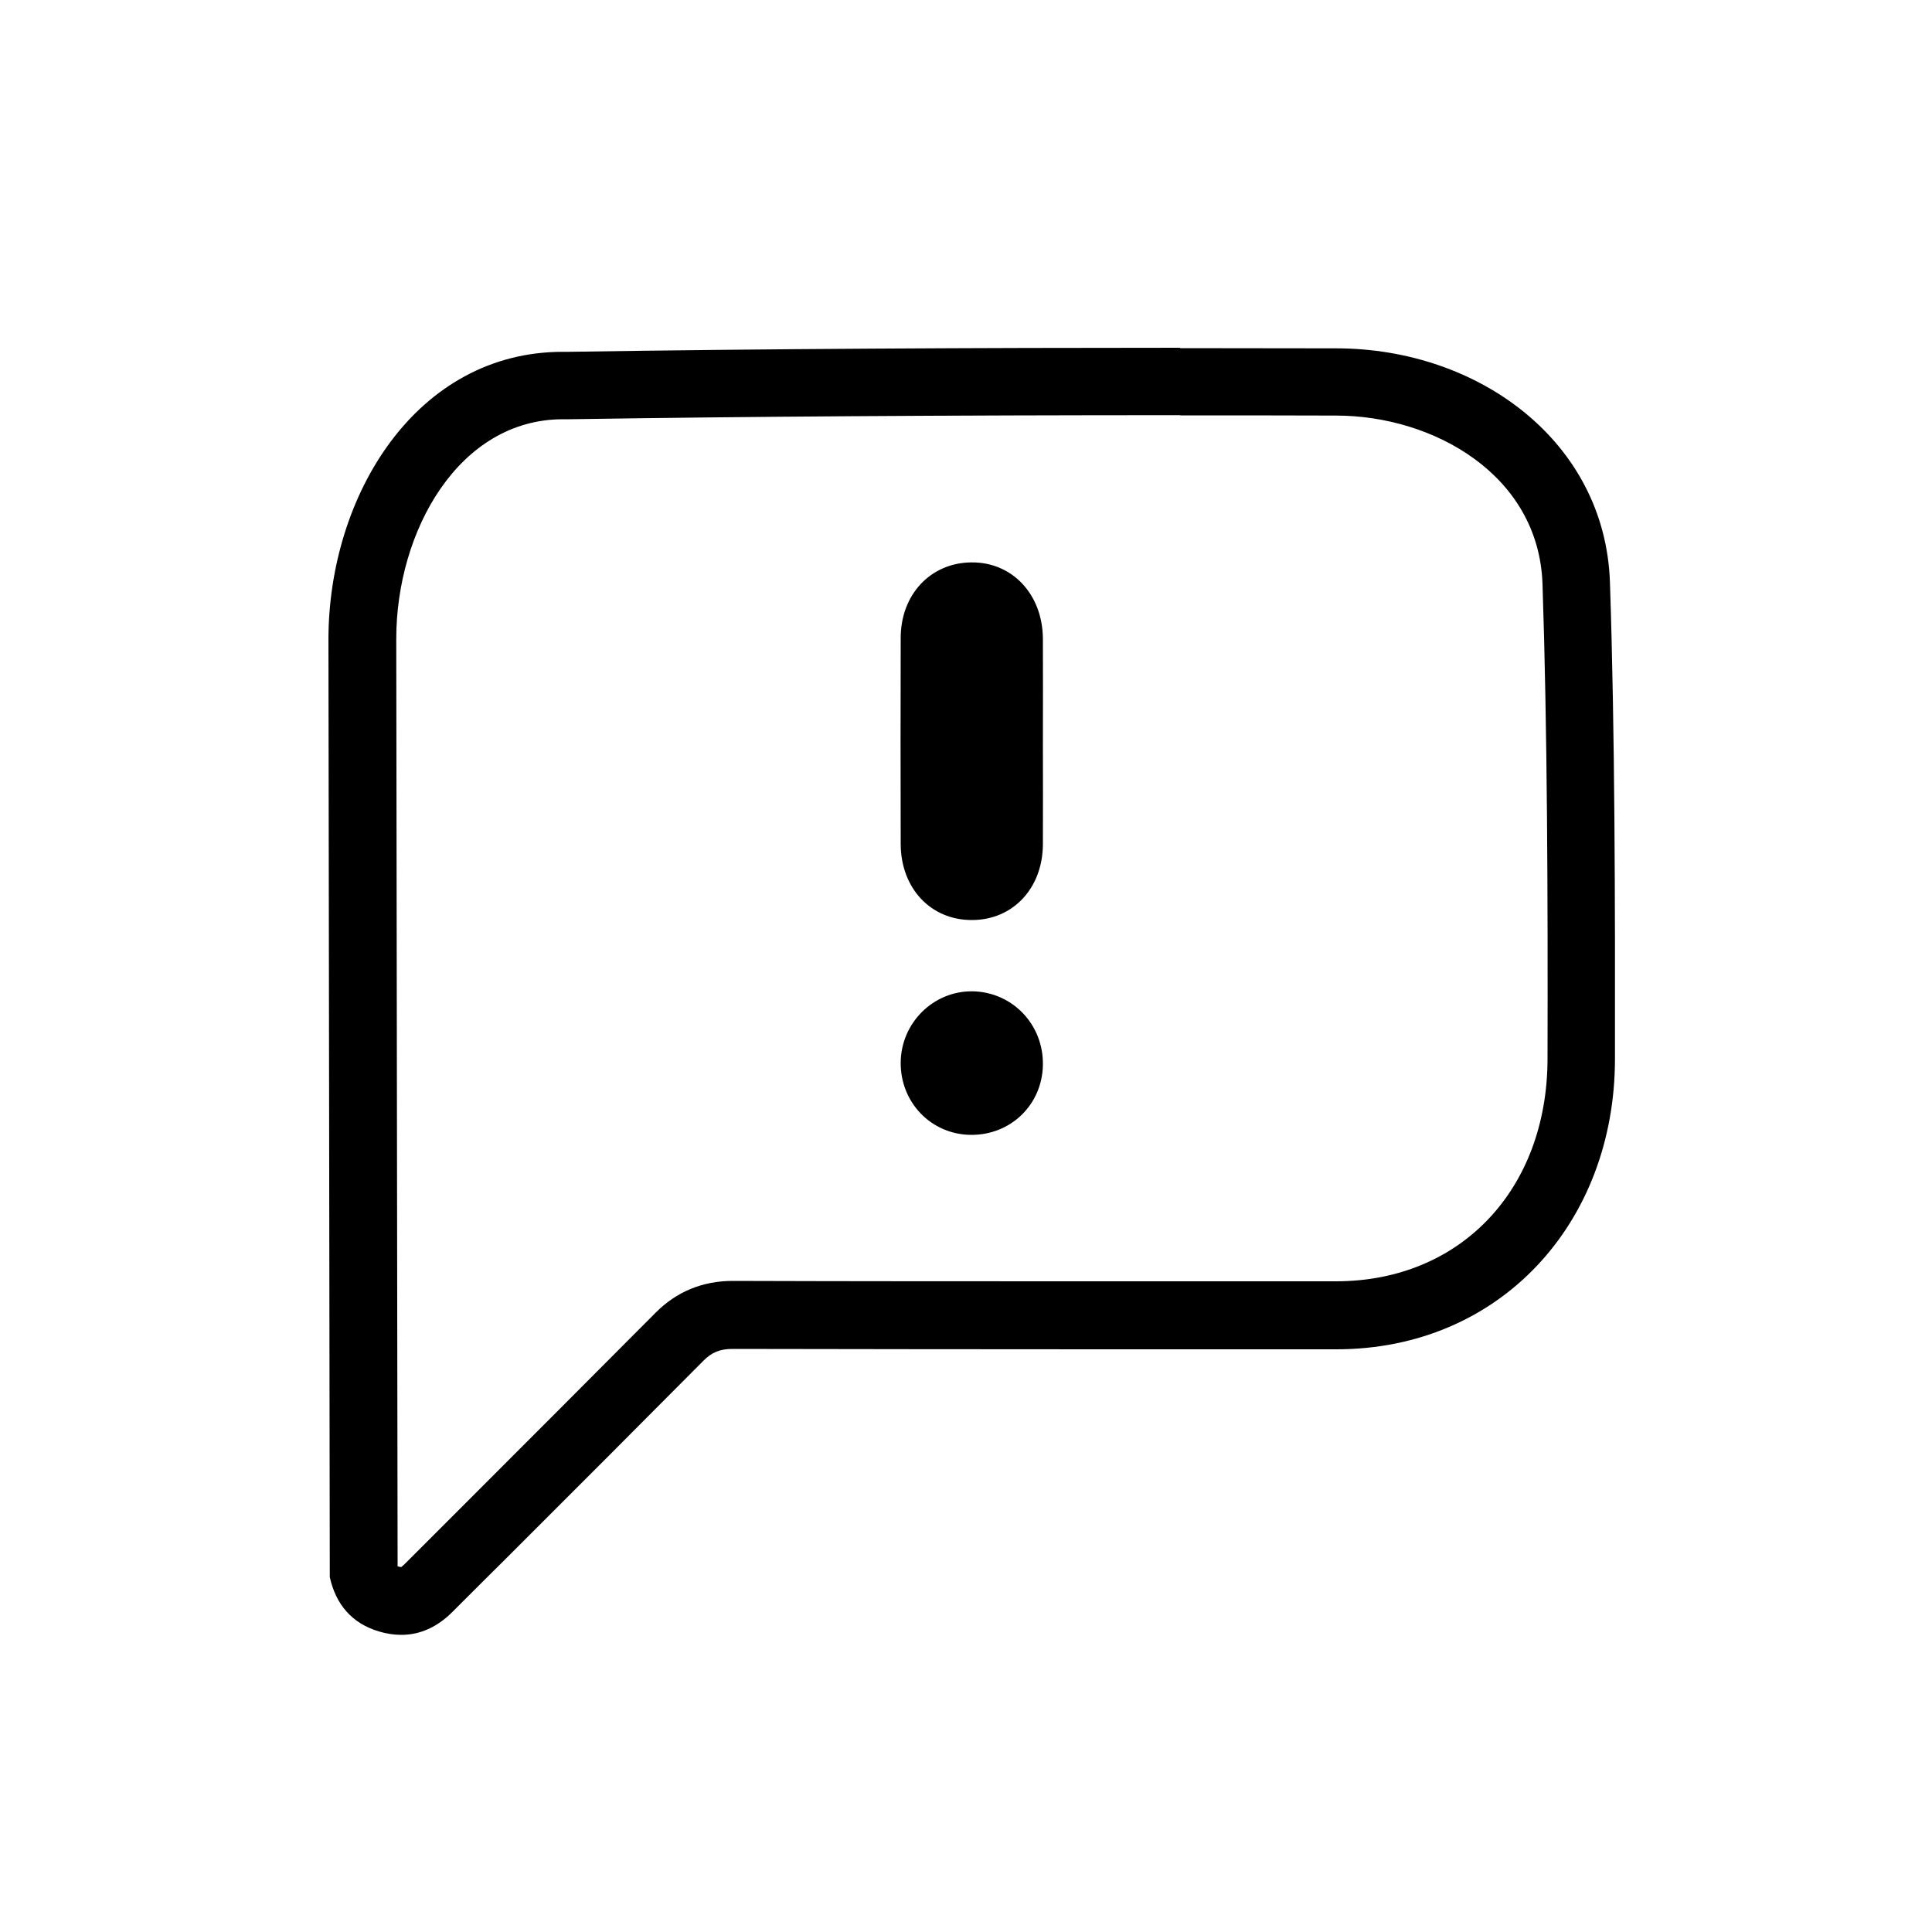
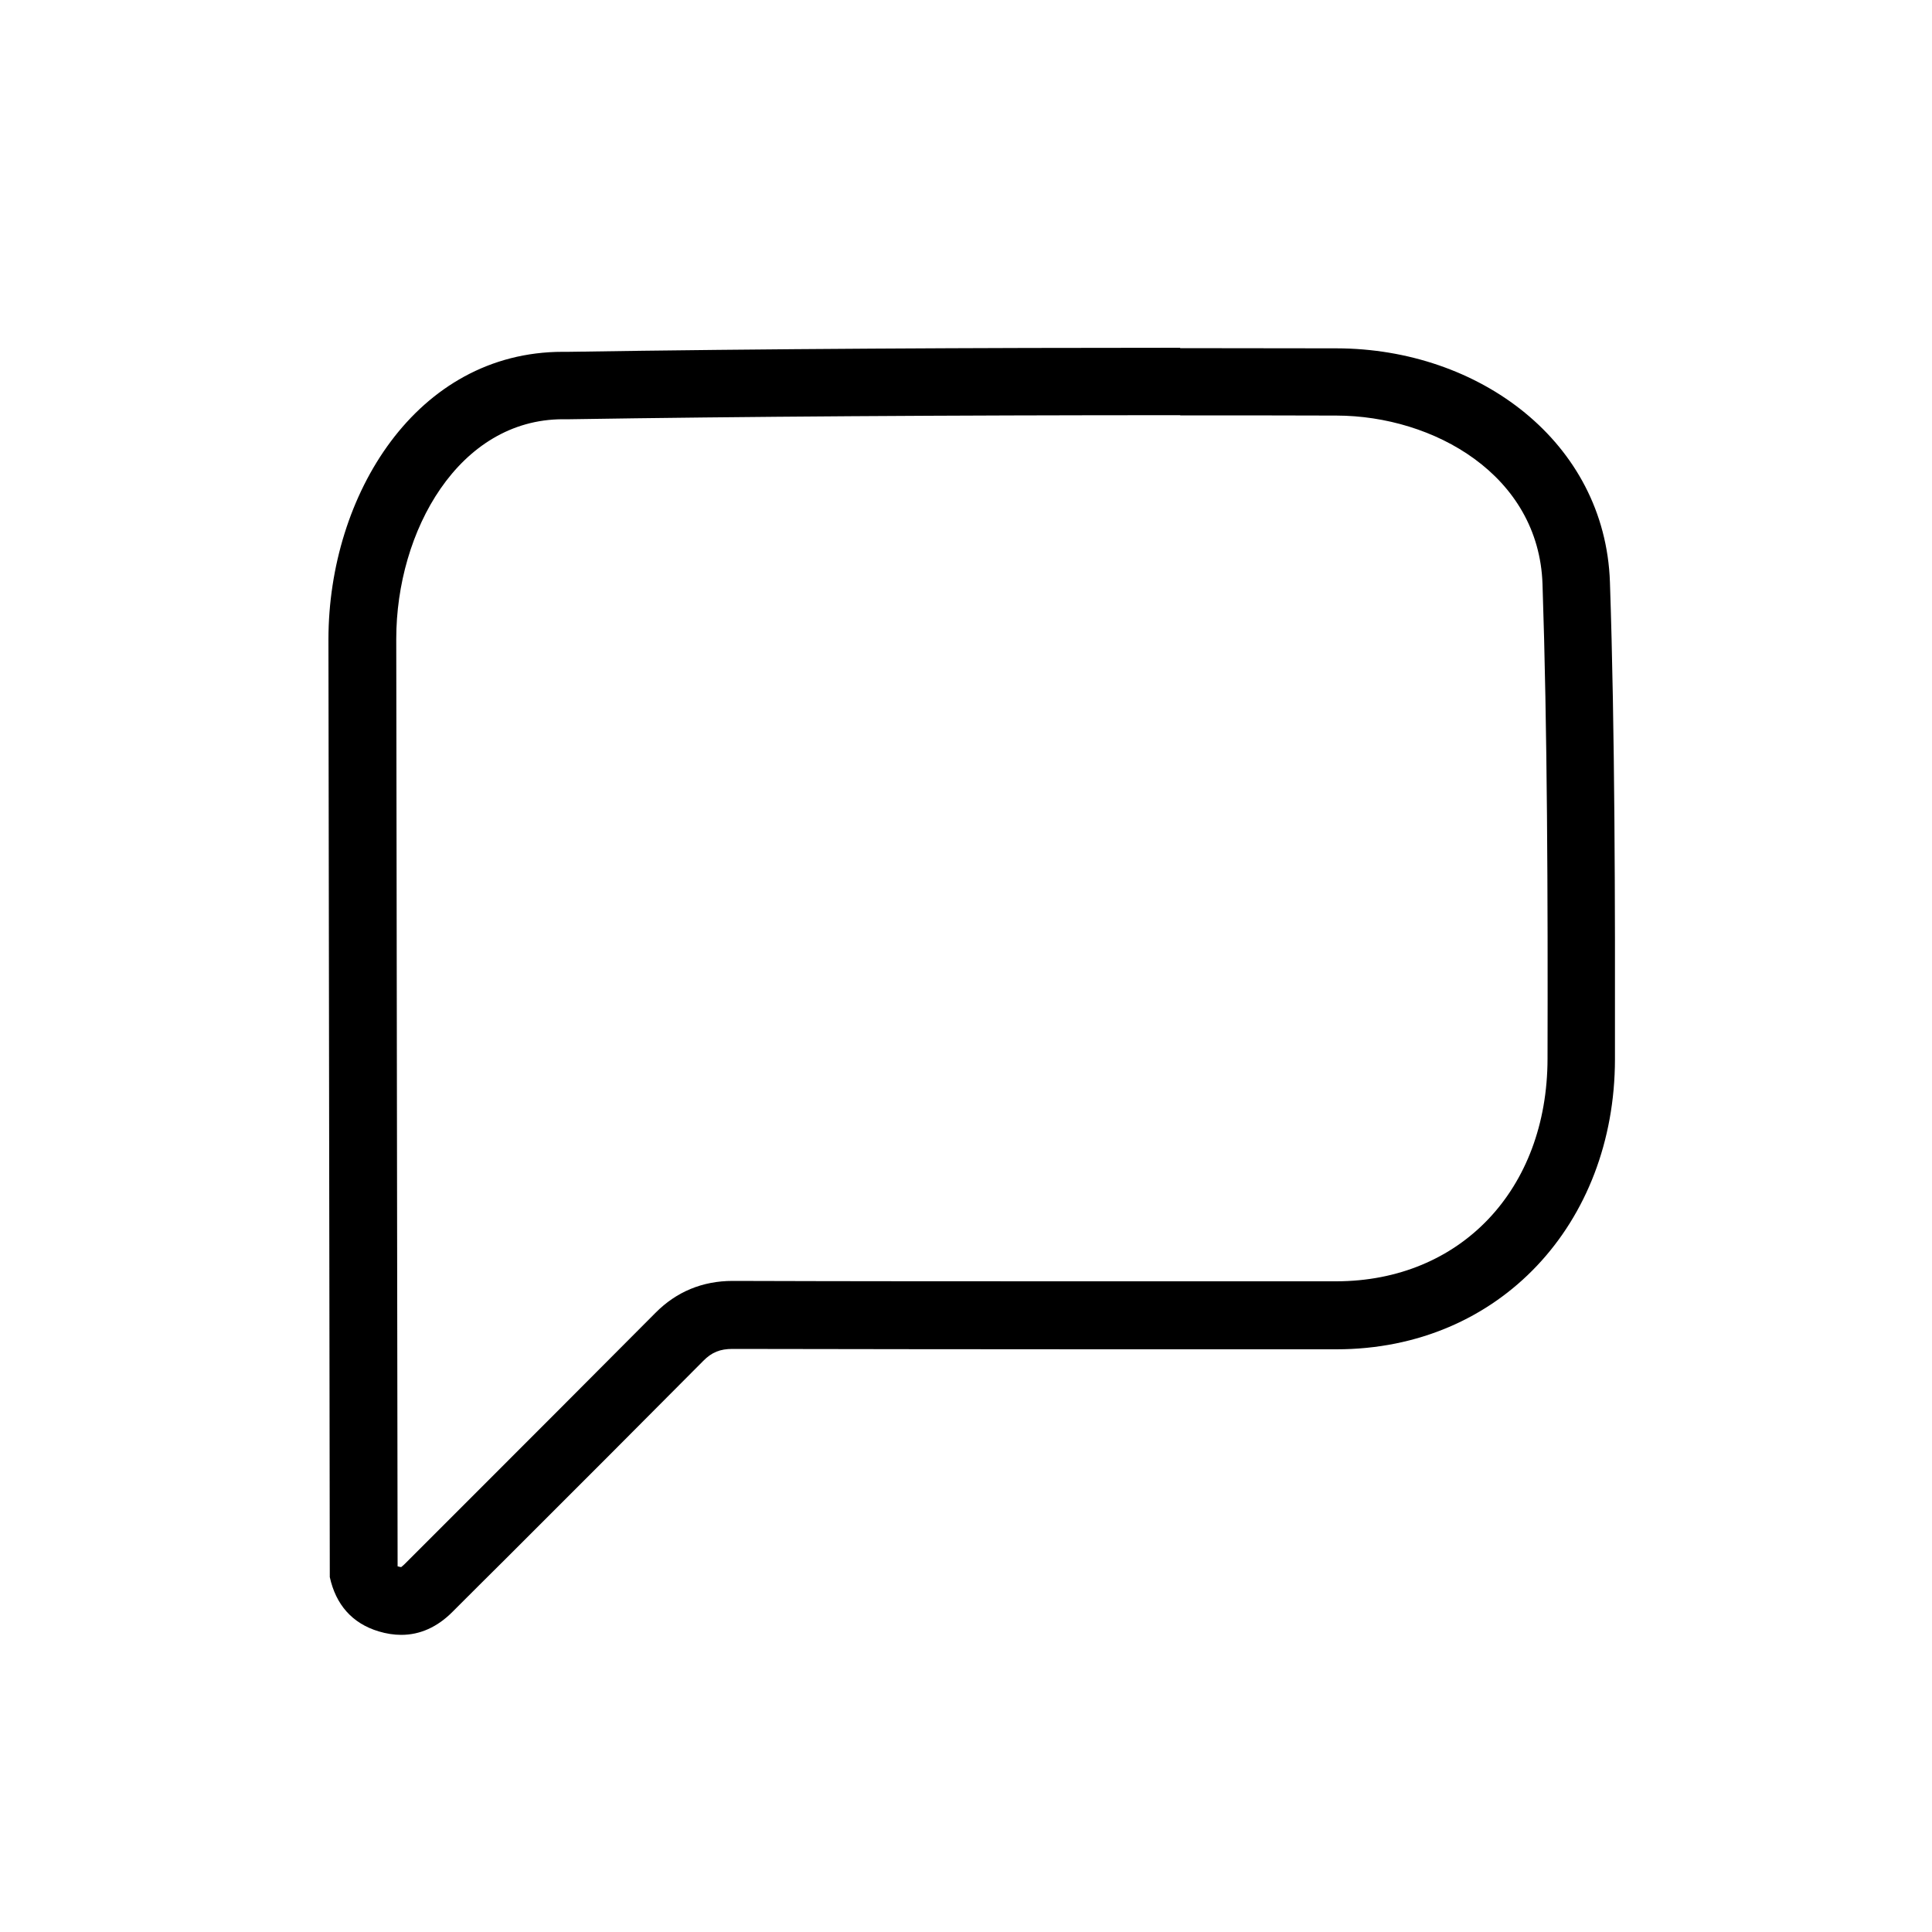
<svg xmlns="http://www.w3.org/2000/svg" width="100" height="100" viewBox="0 0 100 100" fill="none">
  <path d="M61.09 21.5C63.85 21.5 66.56 21.5 69.18 21.51C74.2 21.52 79.65 24.58 79.84 30.23C80.09 37.71 80.12 46.46 80.1 54.8C80.09 61.58 75.59 66.31 69.17 66.32C65.13 66.32 61.01 66.32 56.87 66.32C50.51 66.32 44.11 66.32 37.92 66.3C36.36 66.3 35.01 66.86 33.93 67.95C30.54 71.36 27.14 74.76 23.74 78.16L20.95 80.95C20.84 81.06 20.77 81.1 20.77 81.11C20.75 81.11 20.7 81.11 20.62 81.08C20.6 81.08 20.59 81.08 20.58 81.07L20.51 33.07C20.51 27.48 23.75 21.7 29.14 21.7C29.21 21.7 29.28 21.7 29.36 21.7H29.43H29.5C38.35 21.56 48.98 21.49 61.09 21.49M61.09 18C50.66 18 39.51 18.05 29.44 18.21C29.34 18.21 29.23 18.21 29.13 18.21C21.55 18.21 17.01 25.63 17 33.08L17.07 81.63C17.38 83.04 18.21 84.02 19.6 84.44C20 84.56 20.39 84.62 20.77 84.62C21.75 84.62 22.64 84.21 23.41 83.44C24.34 82.51 25.27 81.58 26.2 80.66C29.61 77.26 33.01 73.85 36.4 70.44C36.84 69.99 37.28 69.82 37.91 69.82C44.1 69.83 50.51 69.84 56.86 69.84C61.01 69.84 65.13 69.84 69.17 69.84C77.64 69.84 83.58 63.31 83.59 54.83C83.6 46.88 83.59 37.88 83.33 30.13C83.08 22.87 76.55 18.04 69.18 18.03C66.55 18.03 63.84 18.02 61.08 18.02L61.09 18Z" fill="black" />
-   <path d="M53.98 38.43C53.98 40.19 53.99 41.96 53.98 43.72C53.96 45.98 52.43 47.61 50.33 47.62C48.19 47.64 46.63 45.99 46.62 43.69C46.61 40.14 46.61 36.58 46.62 33.02C46.62 30.77 48.17 29.13 50.27 29.11C52.38 29.08 53.96 30.75 53.98 33.05C53.99 34.84 53.98 36.63 53.98 38.43Z" fill="black" />
-   <path d="M46.62 54.99C46.64 52.94 48.31 51.29 50.33 51.31C52.4 51.34 54.02 53.03 53.98 55.13C53.94 57.19 52.3 58.77 50.23 58.74C48.19 58.71 46.6 57.06 46.62 54.99Z" fill="black" />
</svg>